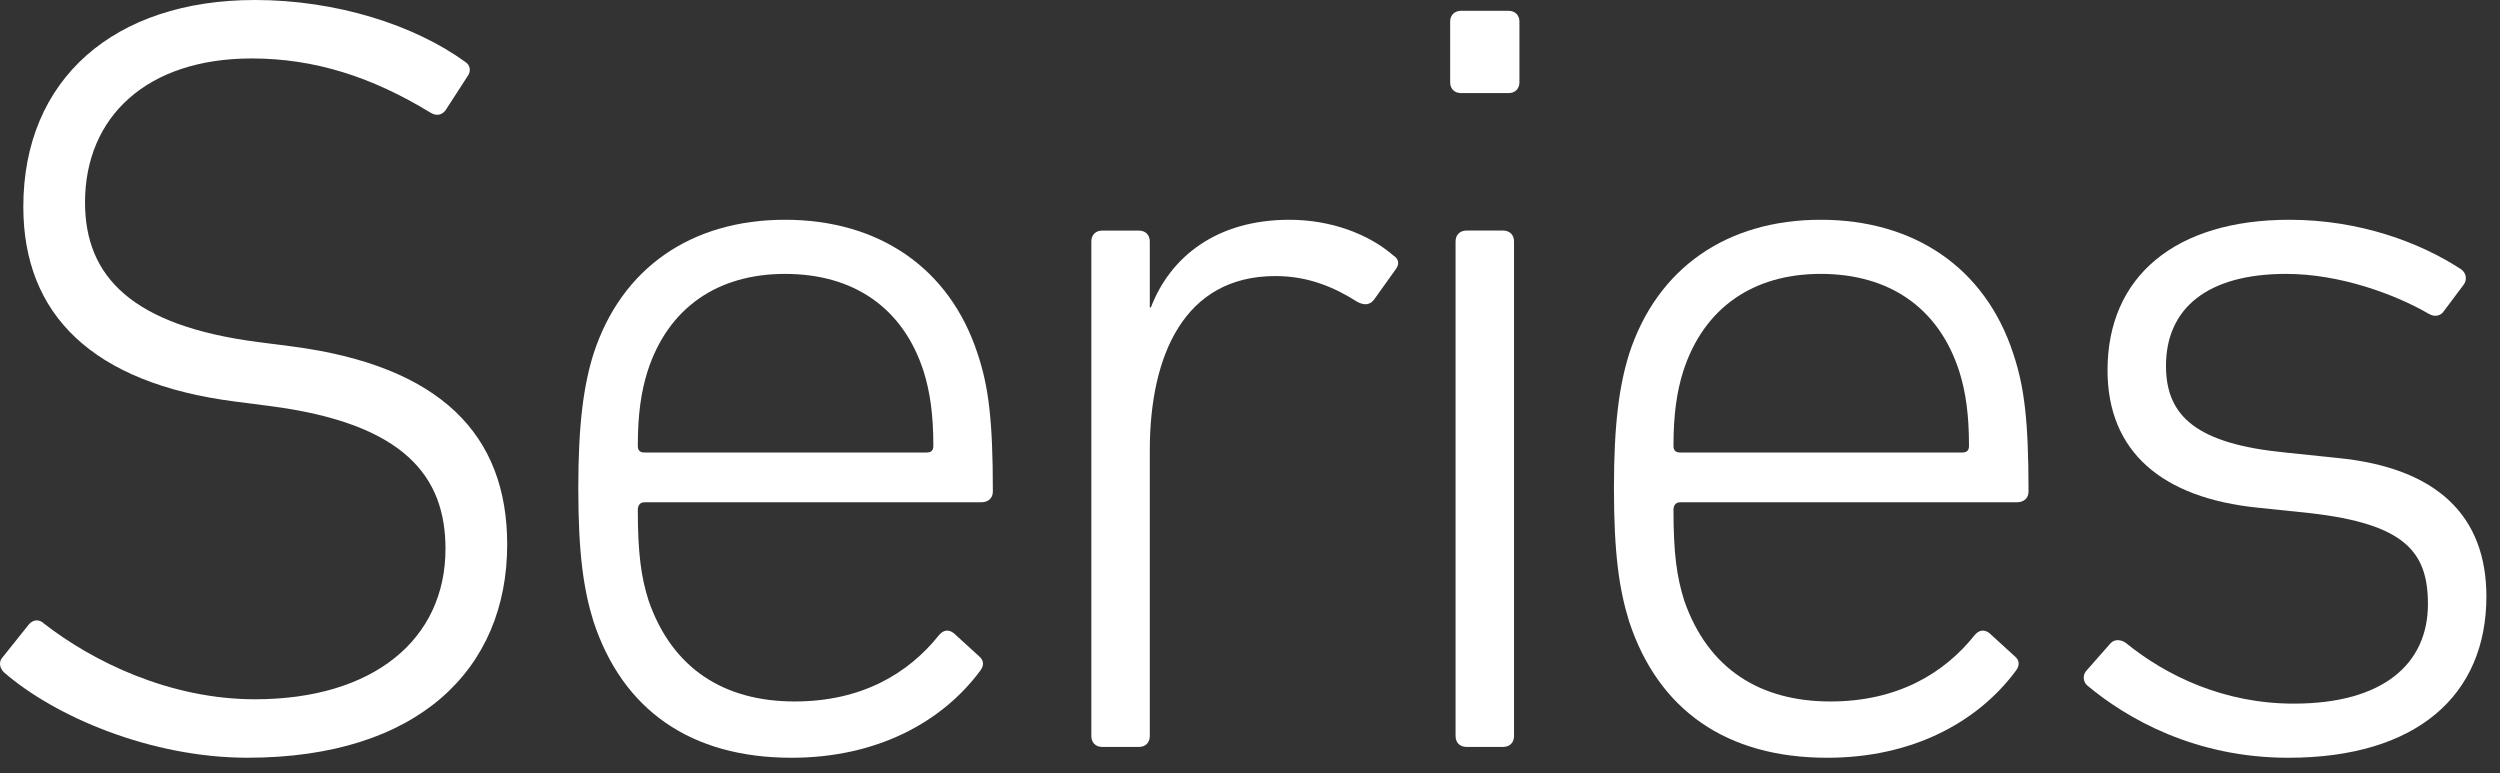
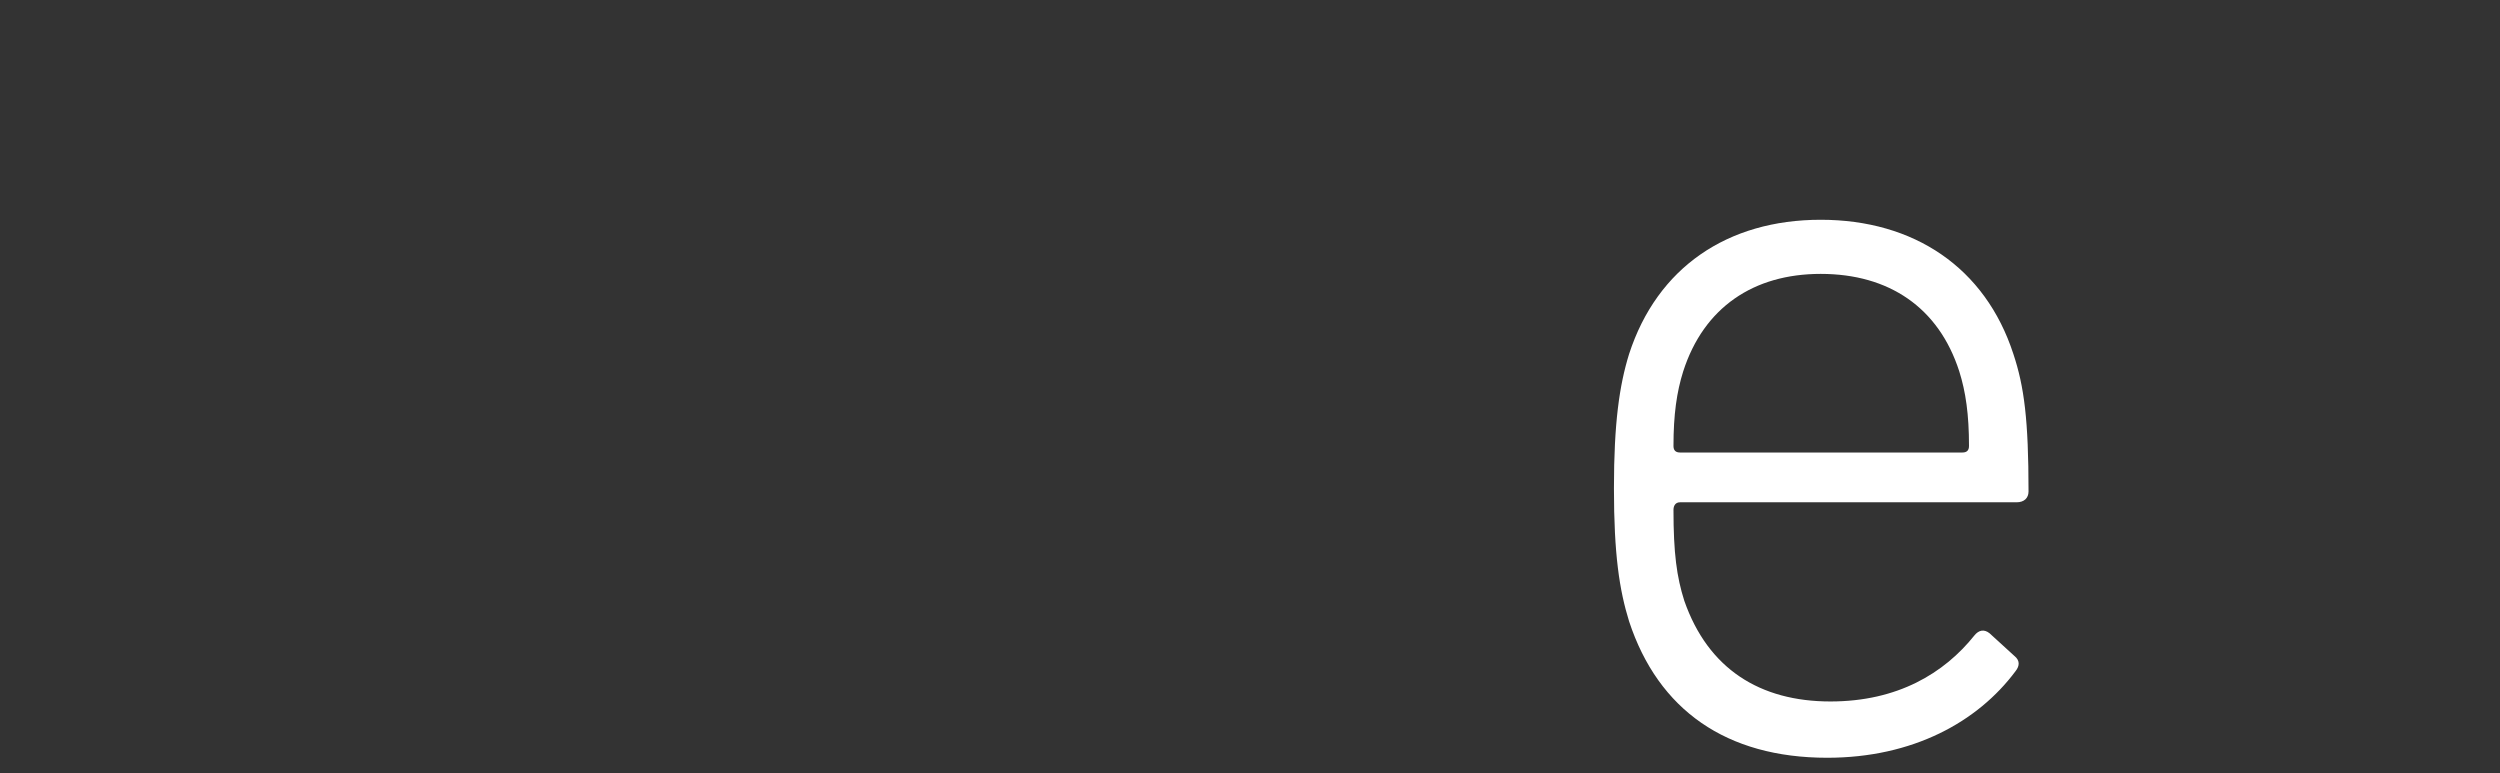
<svg xmlns="http://www.w3.org/2000/svg" fill="none" viewBox="0 0 97 30" height="30" width="97">
  <rect x="0" y="0" width="97" height="30" fill="#333333" stroke="none" />
-   <path fill="white" d="M88.786 29.401C85.174 29.401 82.528 27.889 80.974 26.587C80.806 26.419 80.806 26.167 80.974 25.999L81.898 24.949C82.066 24.781 82.318 24.823 82.486 24.949C84.04 26.209 86.266 27.301 88.996 27.301C92.482 27.301 94.204 25.747 94.204 23.437C94.204 21.421 93.322 20.329 89.626 19.909L87.61 19.699C83.872 19.321 81.772 17.515 81.772 14.365C81.772 10.711 84.418 8.527 88.828 8.527C91.558 8.527 93.91 9.409 95.506 10.459C95.716 10.627 95.716 10.879 95.59 11.047L94.834 12.055C94.708 12.265 94.456 12.307 94.246 12.181C92.944 11.425 90.802 10.627 88.702 10.627C85.636 10.627 84.04 11.971 84.04 14.197C84.04 16.171 85.258 17.221 88.66 17.557L90.676 17.767C94.582 18.145 96.472 20.035 96.472 23.143C96.472 26.965 93.784 29.401 88.786 29.401Z" />
  <path fill="white" d="M70.895 29.401C66.989 29.401 64.343 27.553 63.209 24.109C62.831 22.891 62.621 21.505 62.621 18.943C62.621 16.423 62.831 14.953 63.209 13.735C64.301 10.375 67.031 8.527 70.643 8.527C74.255 8.527 77.027 10.375 78.119 13.735C78.539 14.995 78.707 16.297 78.707 19.069C78.707 19.321 78.539 19.489 78.245 19.489H65.183C65.015 19.489 64.931 19.615 64.931 19.783C64.931 21.463 65.057 22.387 65.351 23.311C66.275 25.957 68.291 27.217 71.021 27.217C73.625 27.217 75.431 26.125 76.607 24.655C76.775 24.445 76.985 24.403 77.195 24.571L78.161 25.453C78.371 25.621 78.371 25.831 78.203 26.041C76.733 28.015 74.213 29.401 70.895 29.401ZM65.183 17.557H76.145C76.313 17.557 76.397 17.473 76.397 17.305C76.397 16.087 76.271 15.205 76.019 14.407C75.221 11.929 73.289 10.627 70.643 10.627C68.039 10.627 66.107 11.929 65.309 14.407C65.057 15.205 64.931 16.087 64.931 17.305C64.931 17.473 65.015 17.557 65.183 17.557Z" />
-   <path fill="white" d="M58.534 3.612H56.686C56.434 3.612 56.266 3.444 56.266 3.192V0.84C56.266 0.588 56.434 0.42 56.686 0.42H58.534C58.786 0.42 58.954 0.588 58.954 0.84V3.192C58.954 3.444 58.786 3.612 58.534 3.612ZM58.324 28.98H56.896C56.644 28.98 56.476 28.812 56.476 28.56V9.366C56.476 9.114 56.644 8.946 56.896 8.946H58.324C58.576 8.946 58.744 9.114 58.744 9.366V28.56C58.744 28.812 58.576 28.98 58.324 28.98Z" />
-   <path fill="white" d="M44.192 28.981H42.764C42.512 28.981 42.344 28.813 42.344 28.561V9.367C42.344 9.115 42.512 8.947 42.764 8.947H44.192C44.444 8.947 44.612 9.115 44.612 9.367V11.929H44.654C45.41 9.955 47.216 8.527 50.03 8.527C51.626 8.527 53.096 9.073 54.062 9.913C54.272 10.039 54.314 10.249 54.146 10.459L53.306 11.635C53.138 11.845 52.928 11.845 52.676 11.719C51.752 11.131 50.744 10.711 49.484 10.711C45.956 10.711 44.612 13.777 44.612 17.473V28.561C44.612 28.813 44.444 28.981 44.192 28.981Z" />
-   <path fill="white" d="M30.712 29.401C26.805 29.401 24.16 27.553 23.026 24.109C22.648 22.891 22.438 21.505 22.438 18.943C22.438 16.423 22.648 14.953 23.026 13.735C24.117 10.375 26.848 8.527 30.459 8.527C34.072 8.527 36.843 10.375 37.935 13.735C38.355 14.995 38.523 16.297 38.523 19.069C38.523 19.321 38.355 19.489 38.062 19.489H25C24.831 19.489 24.747 19.615 24.747 19.783C24.747 21.463 24.873 22.387 25.168 23.311C26.091 25.957 28.108 27.217 30.837 27.217C33.441 27.217 35.248 26.125 36.423 24.655C36.592 24.445 36.801 24.403 37.011 24.571L37.977 25.453C38.188 25.621 38.188 25.831 38.02 26.041C36.55 28.015 34.029 29.401 30.712 29.401ZM25 17.557H35.962C36.13 17.557 36.214 17.473 36.214 17.305C36.214 16.087 36.087 15.205 35.836 14.407C35.038 11.929 33.105 10.627 30.459 10.627C27.855 10.627 25.924 11.929 25.125 14.407C24.873 15.205 24.747 16.087 24.747 17.305C24.747 17.473 24.831 17.557 25 17.557Z" />
-   <path fill="white" d="M9.599 29.4C5.861 29.4 2.123 27.804 0.149 26.082C-0.019 25.914 -0.061 25.662 0.107 25.494L1.115 24.234C1.283 24.024 1.535 24.024 1.703 24.192C3.593 25.662 6.575 27.132 9.893 27.132C14.471 27.132 17.285 24.822 17.285 21.294C17.285 18.48 15.689 16.422 10.439 15.75L9.137 15.582C3.551 14.868 0.905 12.18 0.905 8.022C0.905 3.066 4.433 0 9.893 0C13.043 0 16.067 0.966 18.041 2.394C18.251 2.52 18.293 2.772 18.125 2.982L17.285 4.284C17.117 4.494 16.907 4.494 16.697 4.368C14.429 2.982 12.203 2.268 9.767 2.268C5.693 2.268 3.299 4.536 3.299 7.854C3.299 10.752 5.147 12.642 10.019 13.272L11.321 13.44C17.117 14.196 19.679 16.884 19.679 21.126C19.679 25.956 16.235 29.4 9.599 29.4Z" />
</svg>